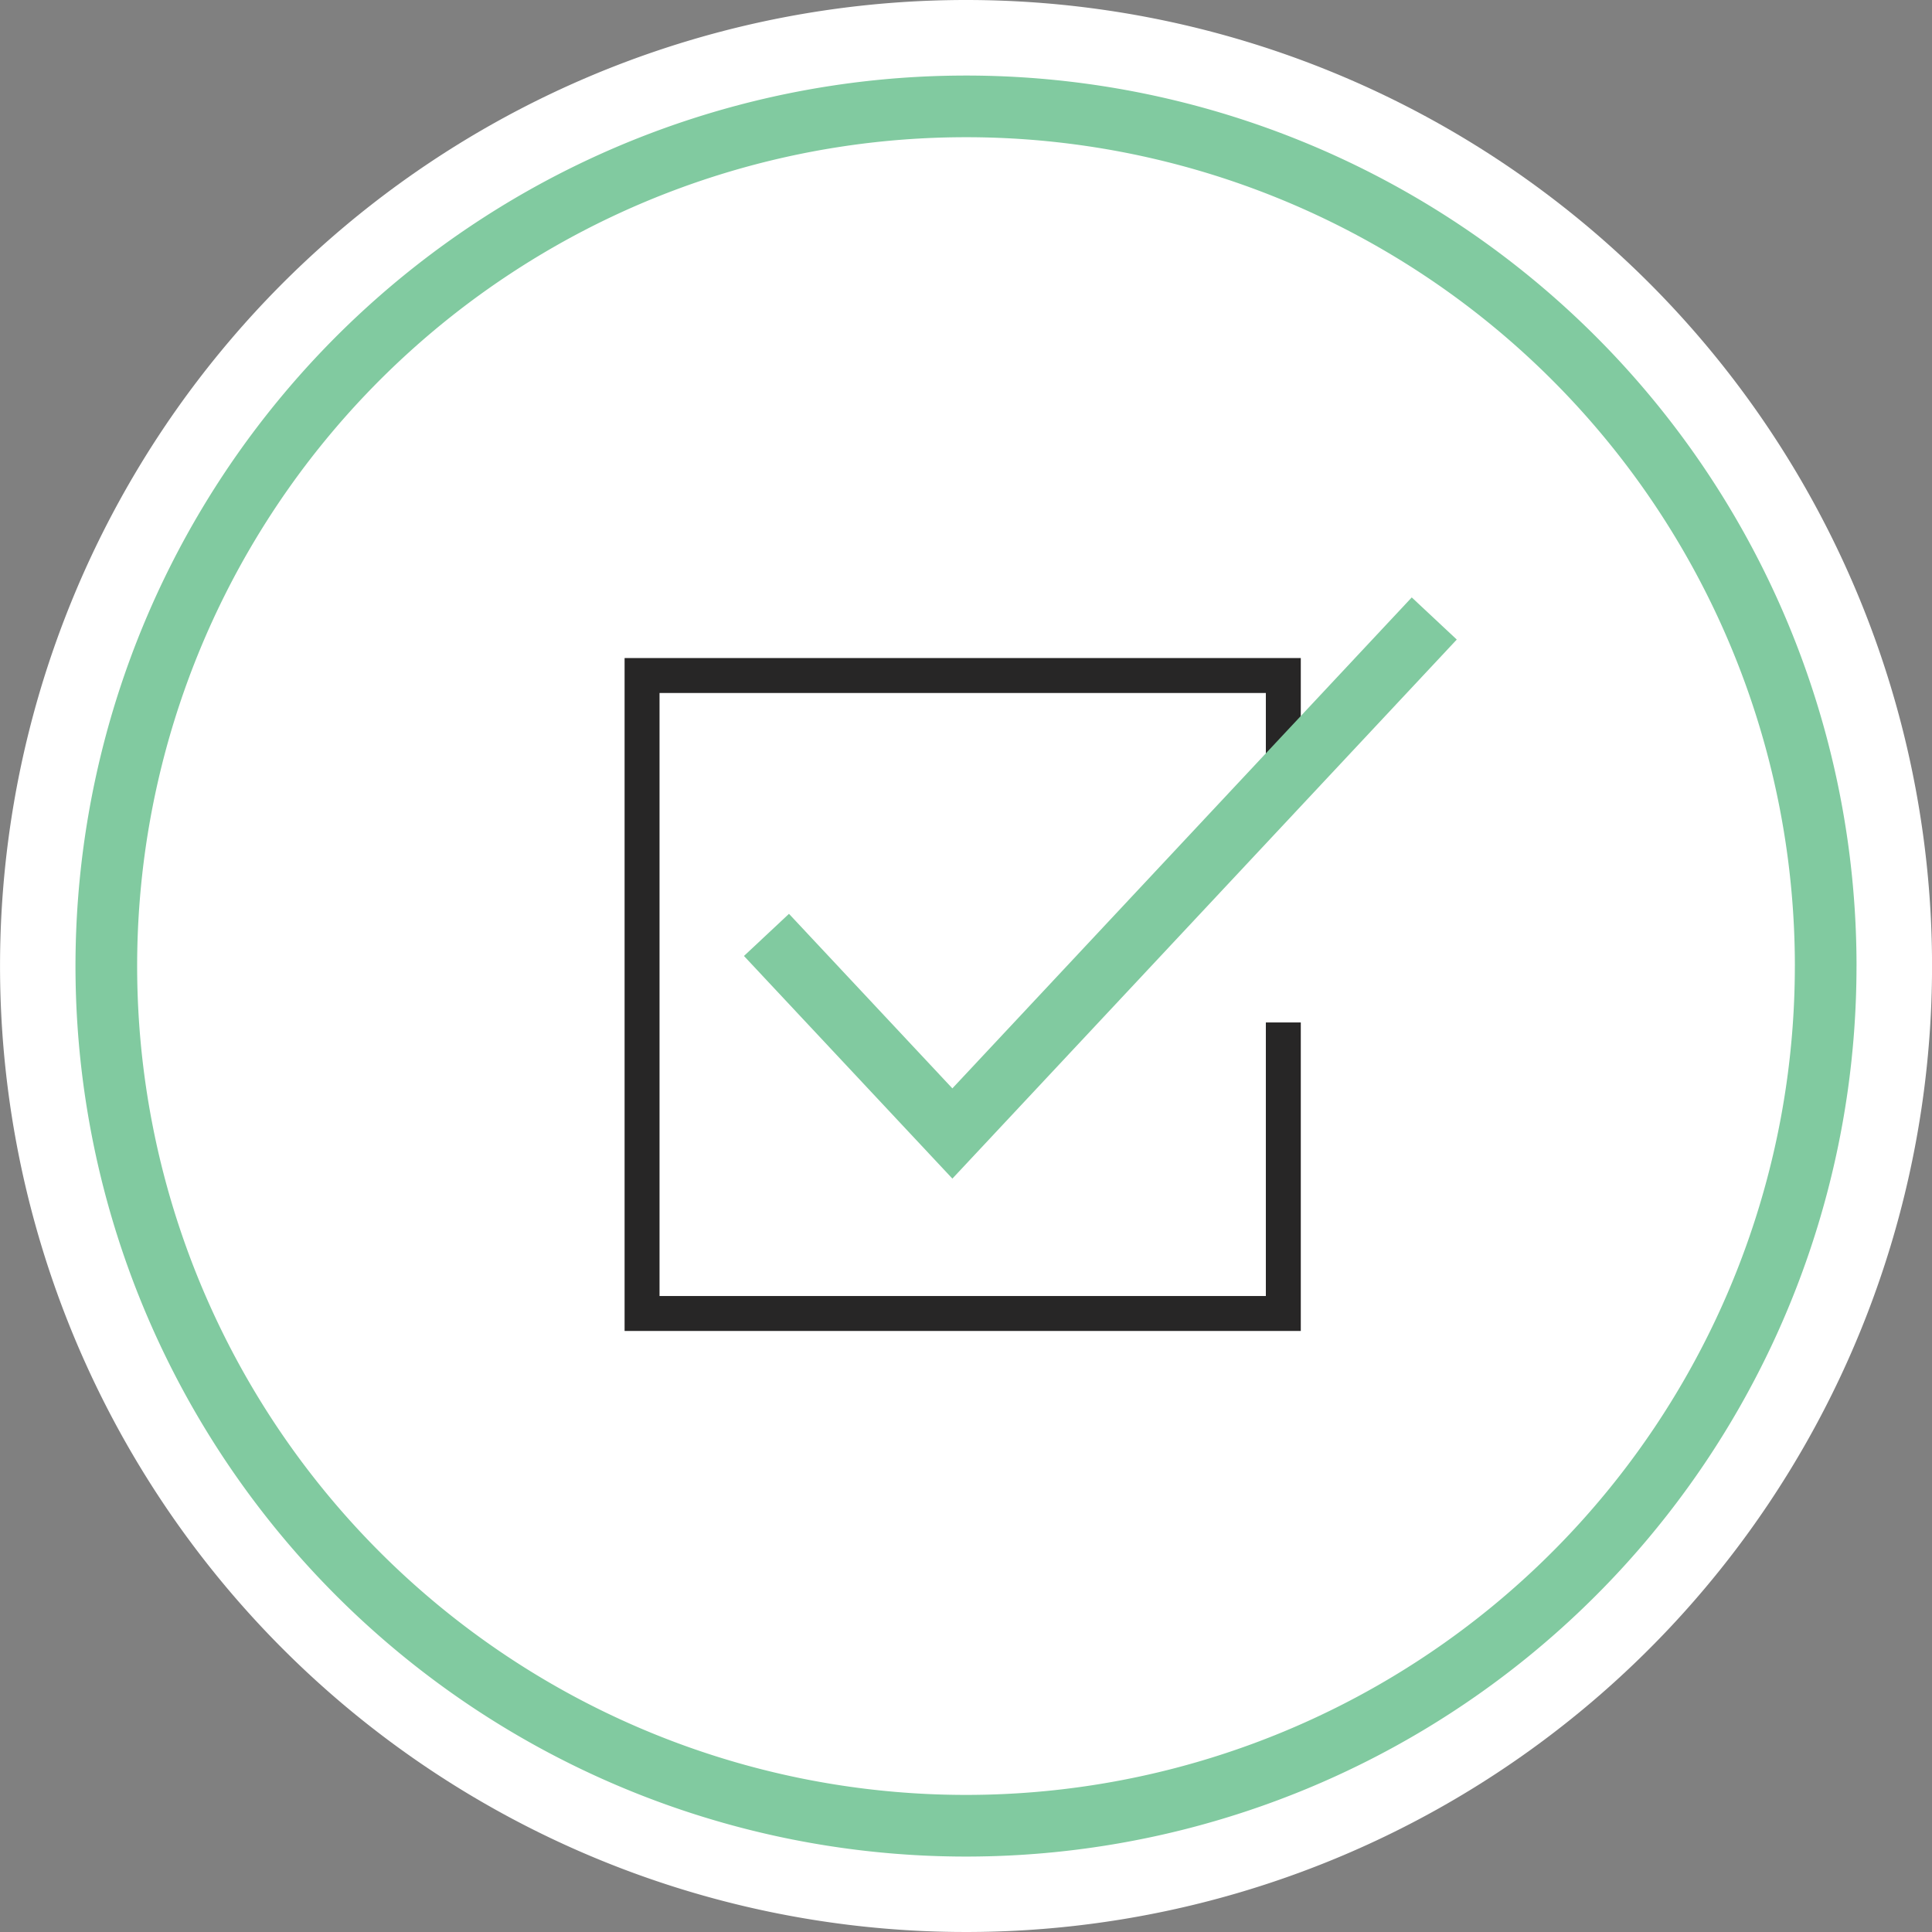
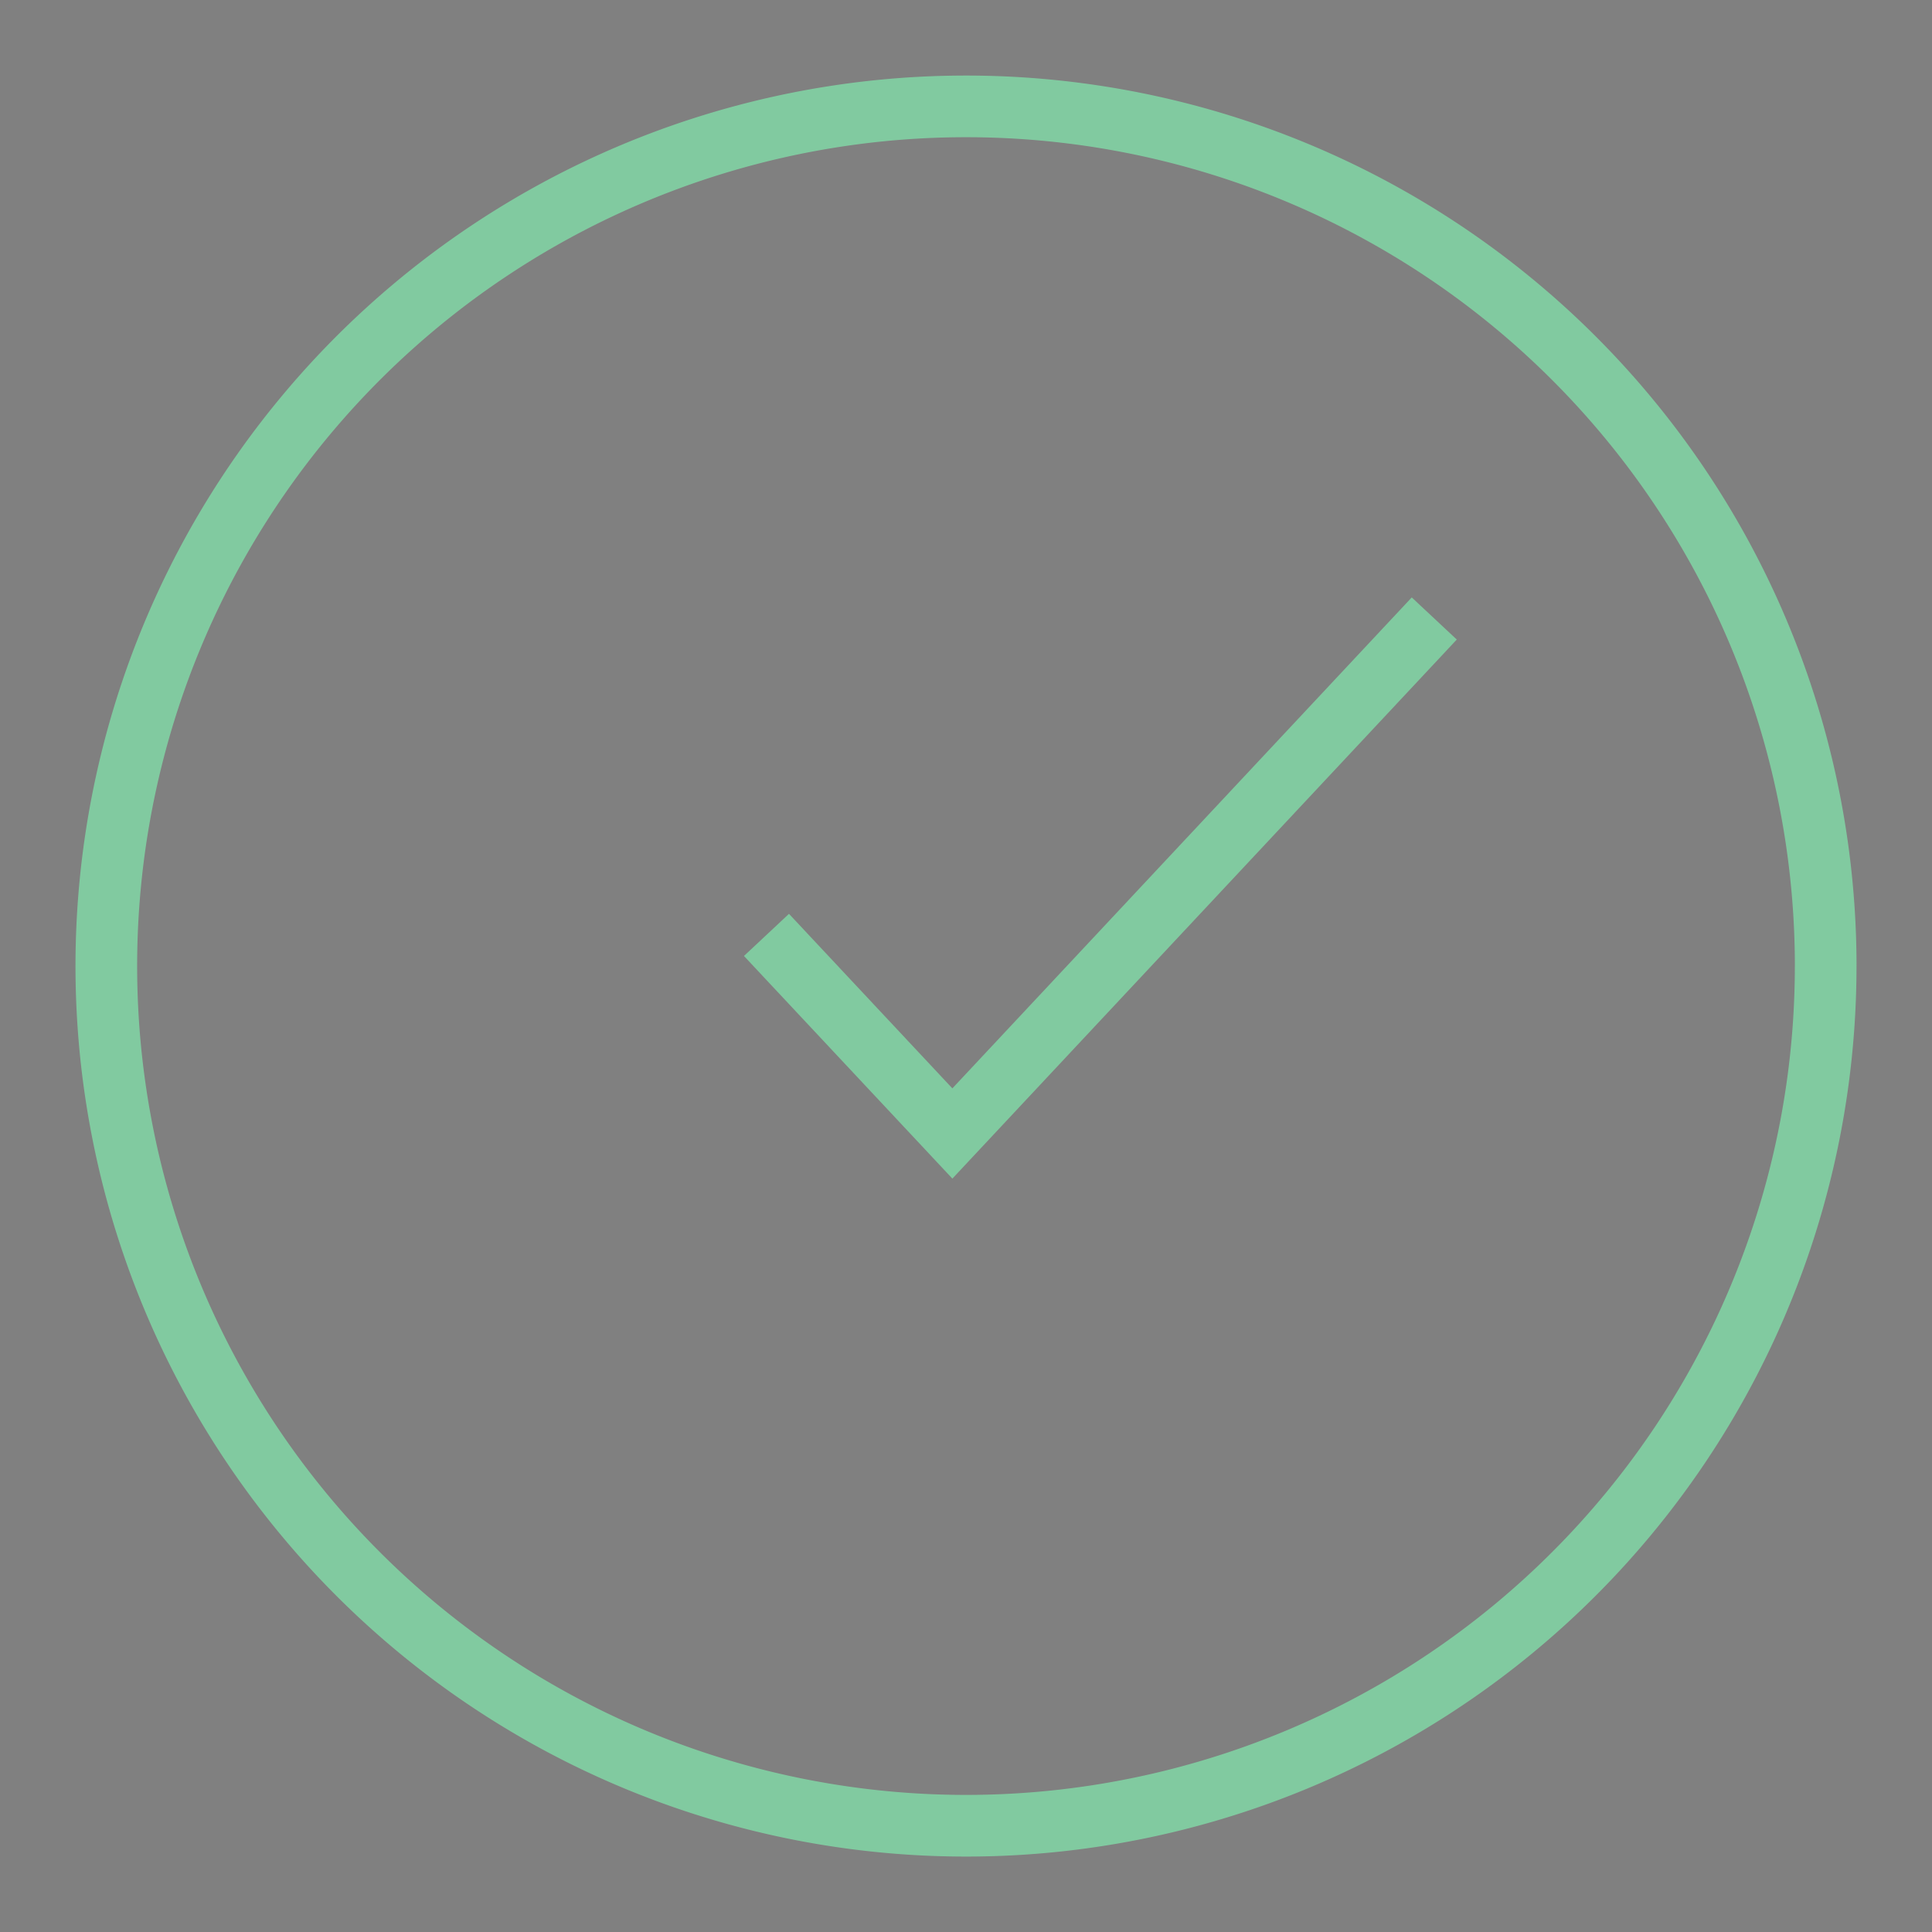
<svg xmlns="http://www.w3.org/2000/svg" width="94" height="93.999" viewBox="0 0 94 93.999">
  <rect x="0" y="0" width="94" height="93.999" fill="#808080" stroke="none" />
  <g id="annual-business-meeting-vote-checkmark" transform="translate(0)">
-     <path id="Path_84866" data-name="Path 84866" d="M166.3,114.668a47,47,0,1,1-47-47,47,47,0,0,1,47,47" transform="translate(-72.298 -67.668)" fill="#fff" />
-     <path id="Path_84867" data-name="Path 84867" d="M163.081,116.624A41.827,41.827,0,1,1,121.255,74.8a41.826,41.826,0,0,1,41.827,41.827" transform="translate(-74.254 -69.624)" fill="#fff" />
    <path id="Path_84868" data-name="Path 84868" d="M163.081,116.624A41.827,41.827,0,1,1,121.255,74.8a41.826,41.826,0,0,1,41.827,41.827" transform="translate(-74.254 -69.624)" fill="none" stroke="#81caa0" stroke-miterlimit="10" stroke-width="3" />
    <g id="Group_626283" data-name="Group 626283">
-       <path id="Path_84869" data-name="Path 84869" d="M152.774,125.667v-6.224h-31.2v31.04h31.2v-14.16" transform="translate(-90.335 -86.576)" fill="none" stroke="#272626" stroke-miterlimit="10" stroke-width="1.7" />
      <path id="Path_84870" data-name="Path 84870" d="M127.174,127.631l9.045,9.662,23.446-25.057" transform="translate(-89.882 -82.144)" fill="none" stroke="#81caa0" stroke-miterlimit="10" stroke-width="3" />
    </g>
  </g>
</svg>